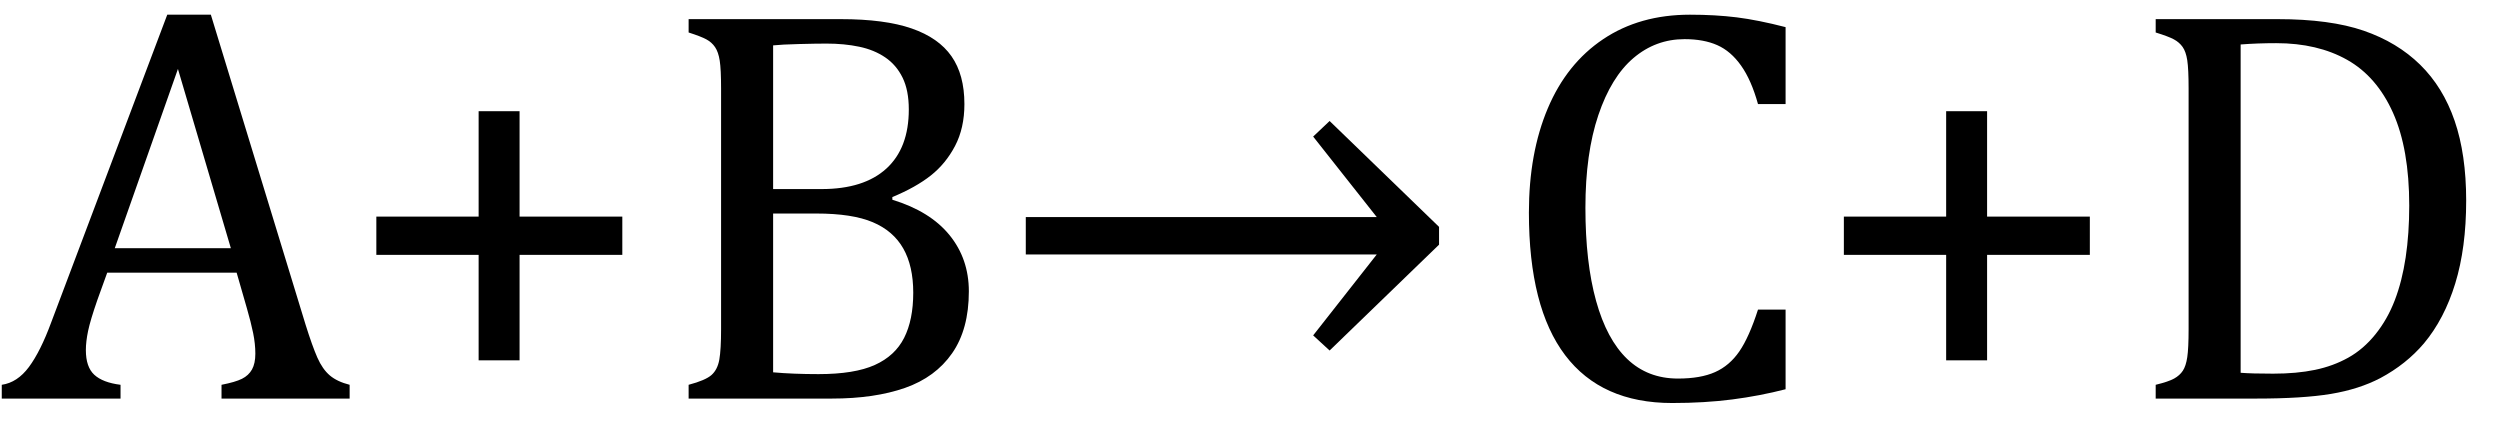
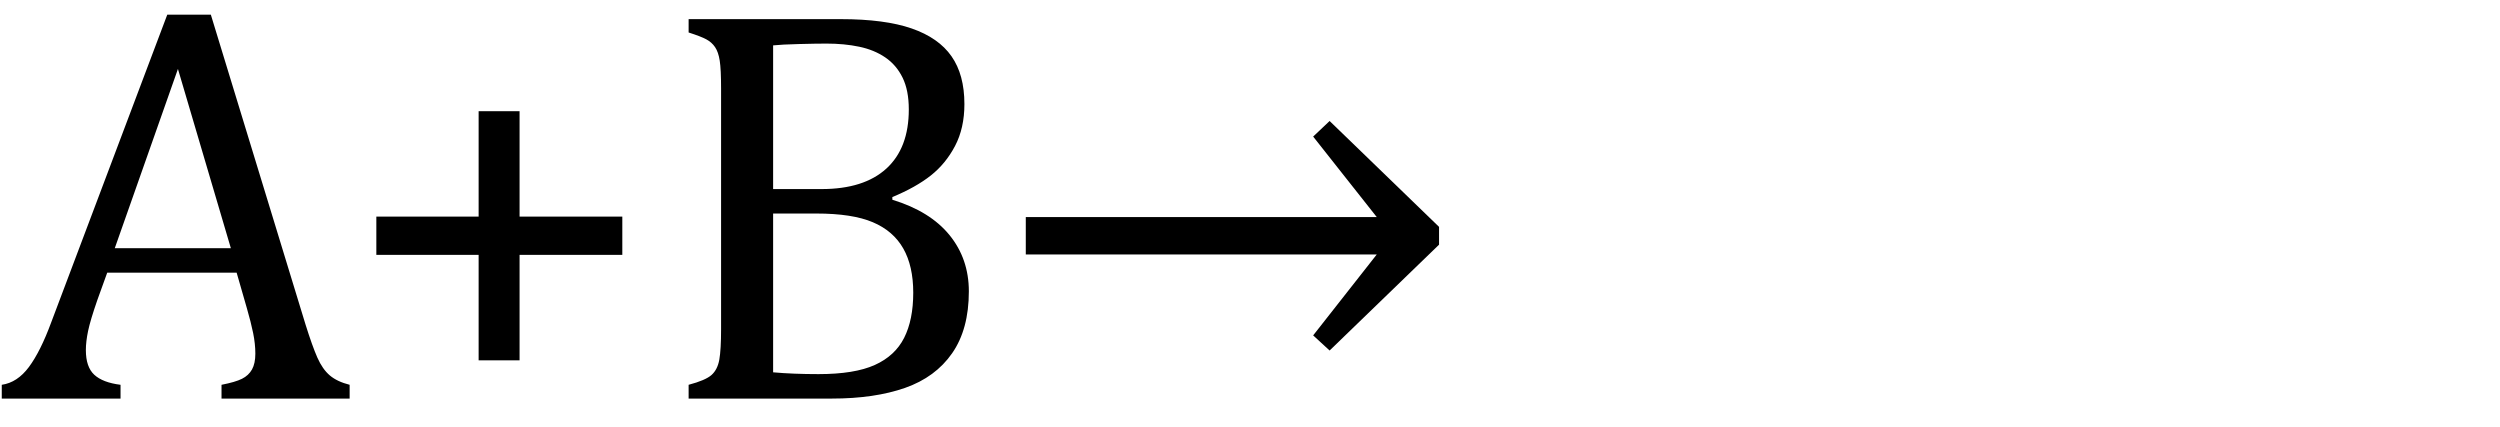
<svg xmlns="http://www.w3.org/2000/svg" stroke-dasharray="none" shape-rendering="auto" font-family="'Dialog'" width="87.813" text-rendering="auto" fill-opacity="1" contentScriptType="text/ecmascript" color-interpolation="auto" color-rendering="auto" preserveAspectRatio="xMidYMid meet" font-size="12" fill="black" stroke="black" image-rendering="auto" stroke-miterlimit="10" zoomAndPan="magnify" version="1.0" stroke-linecap="square" stroke-linejoin="miter" contentStyleType="text/css" font-style="normal" height="15" stroke-width="1" stroke-dashoffset="0" font-weight="normal" stroke-opacity="1" y="-1">
  <defs id="genericDefs" />
  <g>
    <g text-rendering="optimizeLegibility" transform="translate(0,14)" color-rendering="optimizeQuality" color-interpolation="linearRGB" image-rendering="optimizeQuality">
      <path d="M7.781 0 L7.781 -0.484 Q8.266 -0.578 8.5 -0.695 Q8.734 -0.812 8.852 -1.023 Q8.969 -1.234 8.969 -1.578 Q8.969 -1.922 8.891 -2.305 Q8.812 -2.688 8.672 -3.172 L8.312 -4.422 L3.766 -4.422 L3.422 -3.469 Q3.172 -2.75 3.094 -2.375 Q3.016 -2 3.016 -1.703 Q3.016 -1.109 3.312 -0.836 Q3.609 -0.562 4.234 -0.484 L4.234 0 L0.062 0 L0.062 -0.484 Q0.609 -0.562 1.016 -1.109 Q1.422 -1.656 1.797 -2.672 L5.875 -13.484 L7.406 -13.484 L10.734 -2.594 Q10.969 -1.844 11.148 -1.438 Q11.328 -1.031 11.586 -0.812 Q11.844 -0.594 12.281 -0.484 L12.281 0 L7.781 0 ZM4.031 -5.281 L8.109 -5.281 L6.25 -11.578 L4.031 -5.281 ZM18.25 -5.047 L18.25 -1.344 L16.812 -1.344 L16.812 -5.047 L13.219 -5.047 L13.219 -6.391 L16.812 -6.391 L16.812 -10.094 L18.25 -10.094 L18.25 -6.391 L21.859 -6.391 L21.859 -5.047 L18.25 -5.047 ZM24.188 0 L24.188 -0.484 Q24.781 -0.641 24.992 -0.828 Q25.203 -1.016 25.266 -1.367 Q25.328 -1.719 25.328 -2.438 L25.328 -10.891 Q25.328 -11.562 25.281 -11.867 Q25.234 -12.172 25.117 -12.344 Q25 -12.516 24.812 -12.617 Q24.625 -12.719 24.188 -12.859 L24.188 -13.328 L29.531 -13.328 Q31.078 -13.328 32.023 -13 Q32.969 -12.672 33.422 -12.023 Q33.875 -11.375 33.875 -10.344 Q33.875 -9.5 33.547 -8.875 Q33.219 -8.25 32.695 -7.836 Q32.172 -7.422 31.344 -7.078 L31.344 -6.984 Q32.672 -6.578 33.352 -5.742 Q34.031 -4.906 34.031 -3.766 Q34.031 -2.438 33.445 -1.594 Q32.859 -0.75 31.789 -0.375 Q30.719 0 29.219 0 L24.188 0 ZM28.859 -7.359 Q30.344 -7.359 31.133 -8.078 Q31.922 -8.797 31.922 -10.156 Q31.922 -10.828 31.703 -11.273 Q31.484 -11.719 31.094 -11.984 Q30.703 -12.25 30.18 -12.359 Q29.656 -12.469 29.031 -12.469 Q28.672 -12.469 28.062 -12.453 Q27.453 -12.438 27.156 -12.406 L27.156 -7.359 L28.859 -7.359 ZM27.156 -0.922 Q27.859 -0.859 28.75 -0.859 Q30.016 -0.859 30.727 -1.18 Q31.438 -1.5 31.758 -2.133 Q32.078 -2.766 32.078 -3.719 Q32.078 -4.656 31.727 -5.273 Q31.375 -5.891 30.656 -6.195 Q29.938 -6.5 28.672 -6.5 L27.156 -6.5 L27.156 -0.922 Z" stroke="none" />
    </g>
    <g text-rendering="optimizeLegibility" transform="translate(34.906,14)" color-rendering="optimizeQuality" color-interpolation="linearRGB" image-rendering="optimizeQuality">
      <path d="M1.125 -6.375 L13.453 -6.375 L11.219 -9.203 L11.797 -9.75 L15.641 -6.031 L15.641 -5.406 L11.797 -1.688 L11.219 -2.219 L13.453 -5.062 L1.125 -5.062 L1.125 -6.375 Z" stroke="none" />
    </g>
    <g text-rendering="optimizeLegibility" transform="translate(52.547,14)" color-rendering="optimizeQuality" color-interpolation="linearRGB" image-rendering="optimizeQuality">
-       <path d="M10.172 -13.047 L10.172 -10.344 L9.203 -10.344 Q8.969 -11.188 8.609 -11.695 Q8.25 -12.203 7.773 -12.414 Q7.297 -12.625 6.625 -12.625 Q5.609 -12.625 4.828 -11.961 Q4.047 -11.297 3.594 -9.953 Q3.141 -8.609 3.141 -6.703 Q3.141 -4.781 3.516 -3.43 Q3.891 -2.078 4.609 -1.391 Q5.328 -0.703 6.391 -0.703 Q7.188 -0.703 7.695 -0.93 Q8.203 -1.156 8.547 -1.656 Q8.891 -2.156 9.203 -3.125 L10.172 -3.125 L10.172 -0.328 Q9.266 -0.094 8.297 0.031 Q7.328 0.156 6.188 0.156 Q3.703 0.156 2.43 -1.523 Q1.156 -3.203 1.156 -6.531 Q1.156 -8.625 1.82 -10.195 Q2.484 -11.766 3.766 -12.625 Q5.047 -13.484 6.812 -13.484 Q7.703 -13.484 8.453 -13.391 Q9.203 -13.297 10.172 -13.047 ZM17.25 -5.047 L17.25 -1.344 L15.812 -1.344 L15.812 -5.047 L12.219 -5.047 L12.219 -6.391 L15.812 -6.391 L15.812 -10.094 L17.25 -10.094 L17.25 -6.391 L20.859 -6.391 L20.859 -5.047 L17.25 -5.047 ZM23.172 0 L23.172 -0.484 Q23.625 -0.594 23.82 -0.703 Q24.016 -0.812 24.125 -0.977 Q24.234 -1.141 24.281 -1.453 Q24.328 -1.766 24.328 -2.438 L24.328 -10.891 Q24.328 -11.578 24.281 -11.883 Q24.234 -12.188 24.117 -12.352 Q24 -12.516 23.812 -12.617 Q23.625 -12.719 23.172 -12.859 L23.172 -13.328 L27.453 -13.328 Q29.297 -13.328 30.477 -12.922 Q31.656 -12.516 32.461 -11.727 Q33.266 -10.938 33.672 -9.758 Q34.078 -8.578 34.078 -6.953 Q34.078 -5.297 33.695 -4.047 Q33.312 -2.797 32.594 -1.938 Q31.969 -1.203 31.062 -0.719 Q30.312 -0.328 29.328 -0.164 Q28.344 0 26.703 0 L23.172 0 ZM26.156 -0.906 Q26.547 -0.875 27.297 -0.875 Q28.125 -0.875 28.766 -1.008 Q29.406 -1.141 29.938 -1.438 Q30.469 -1.734 30.891 -2.258 Q31.312 -2.781 31.57 -3.453 Q31.828 -4.125 31.953 -4.961 Q32.078 -5.797 32.078 -6.781 Q32.078 -8.766 31.508 -10.039 Q30.938 -11.312 29.898 -11.898 Q28.859 -12.484 27.406 -12.484 Q26.75 -12.484 26.156 -12.438 L26.156 -0.906 Z" stroke="none" />
-     </g>
+       </g>
  </g>
</svg>